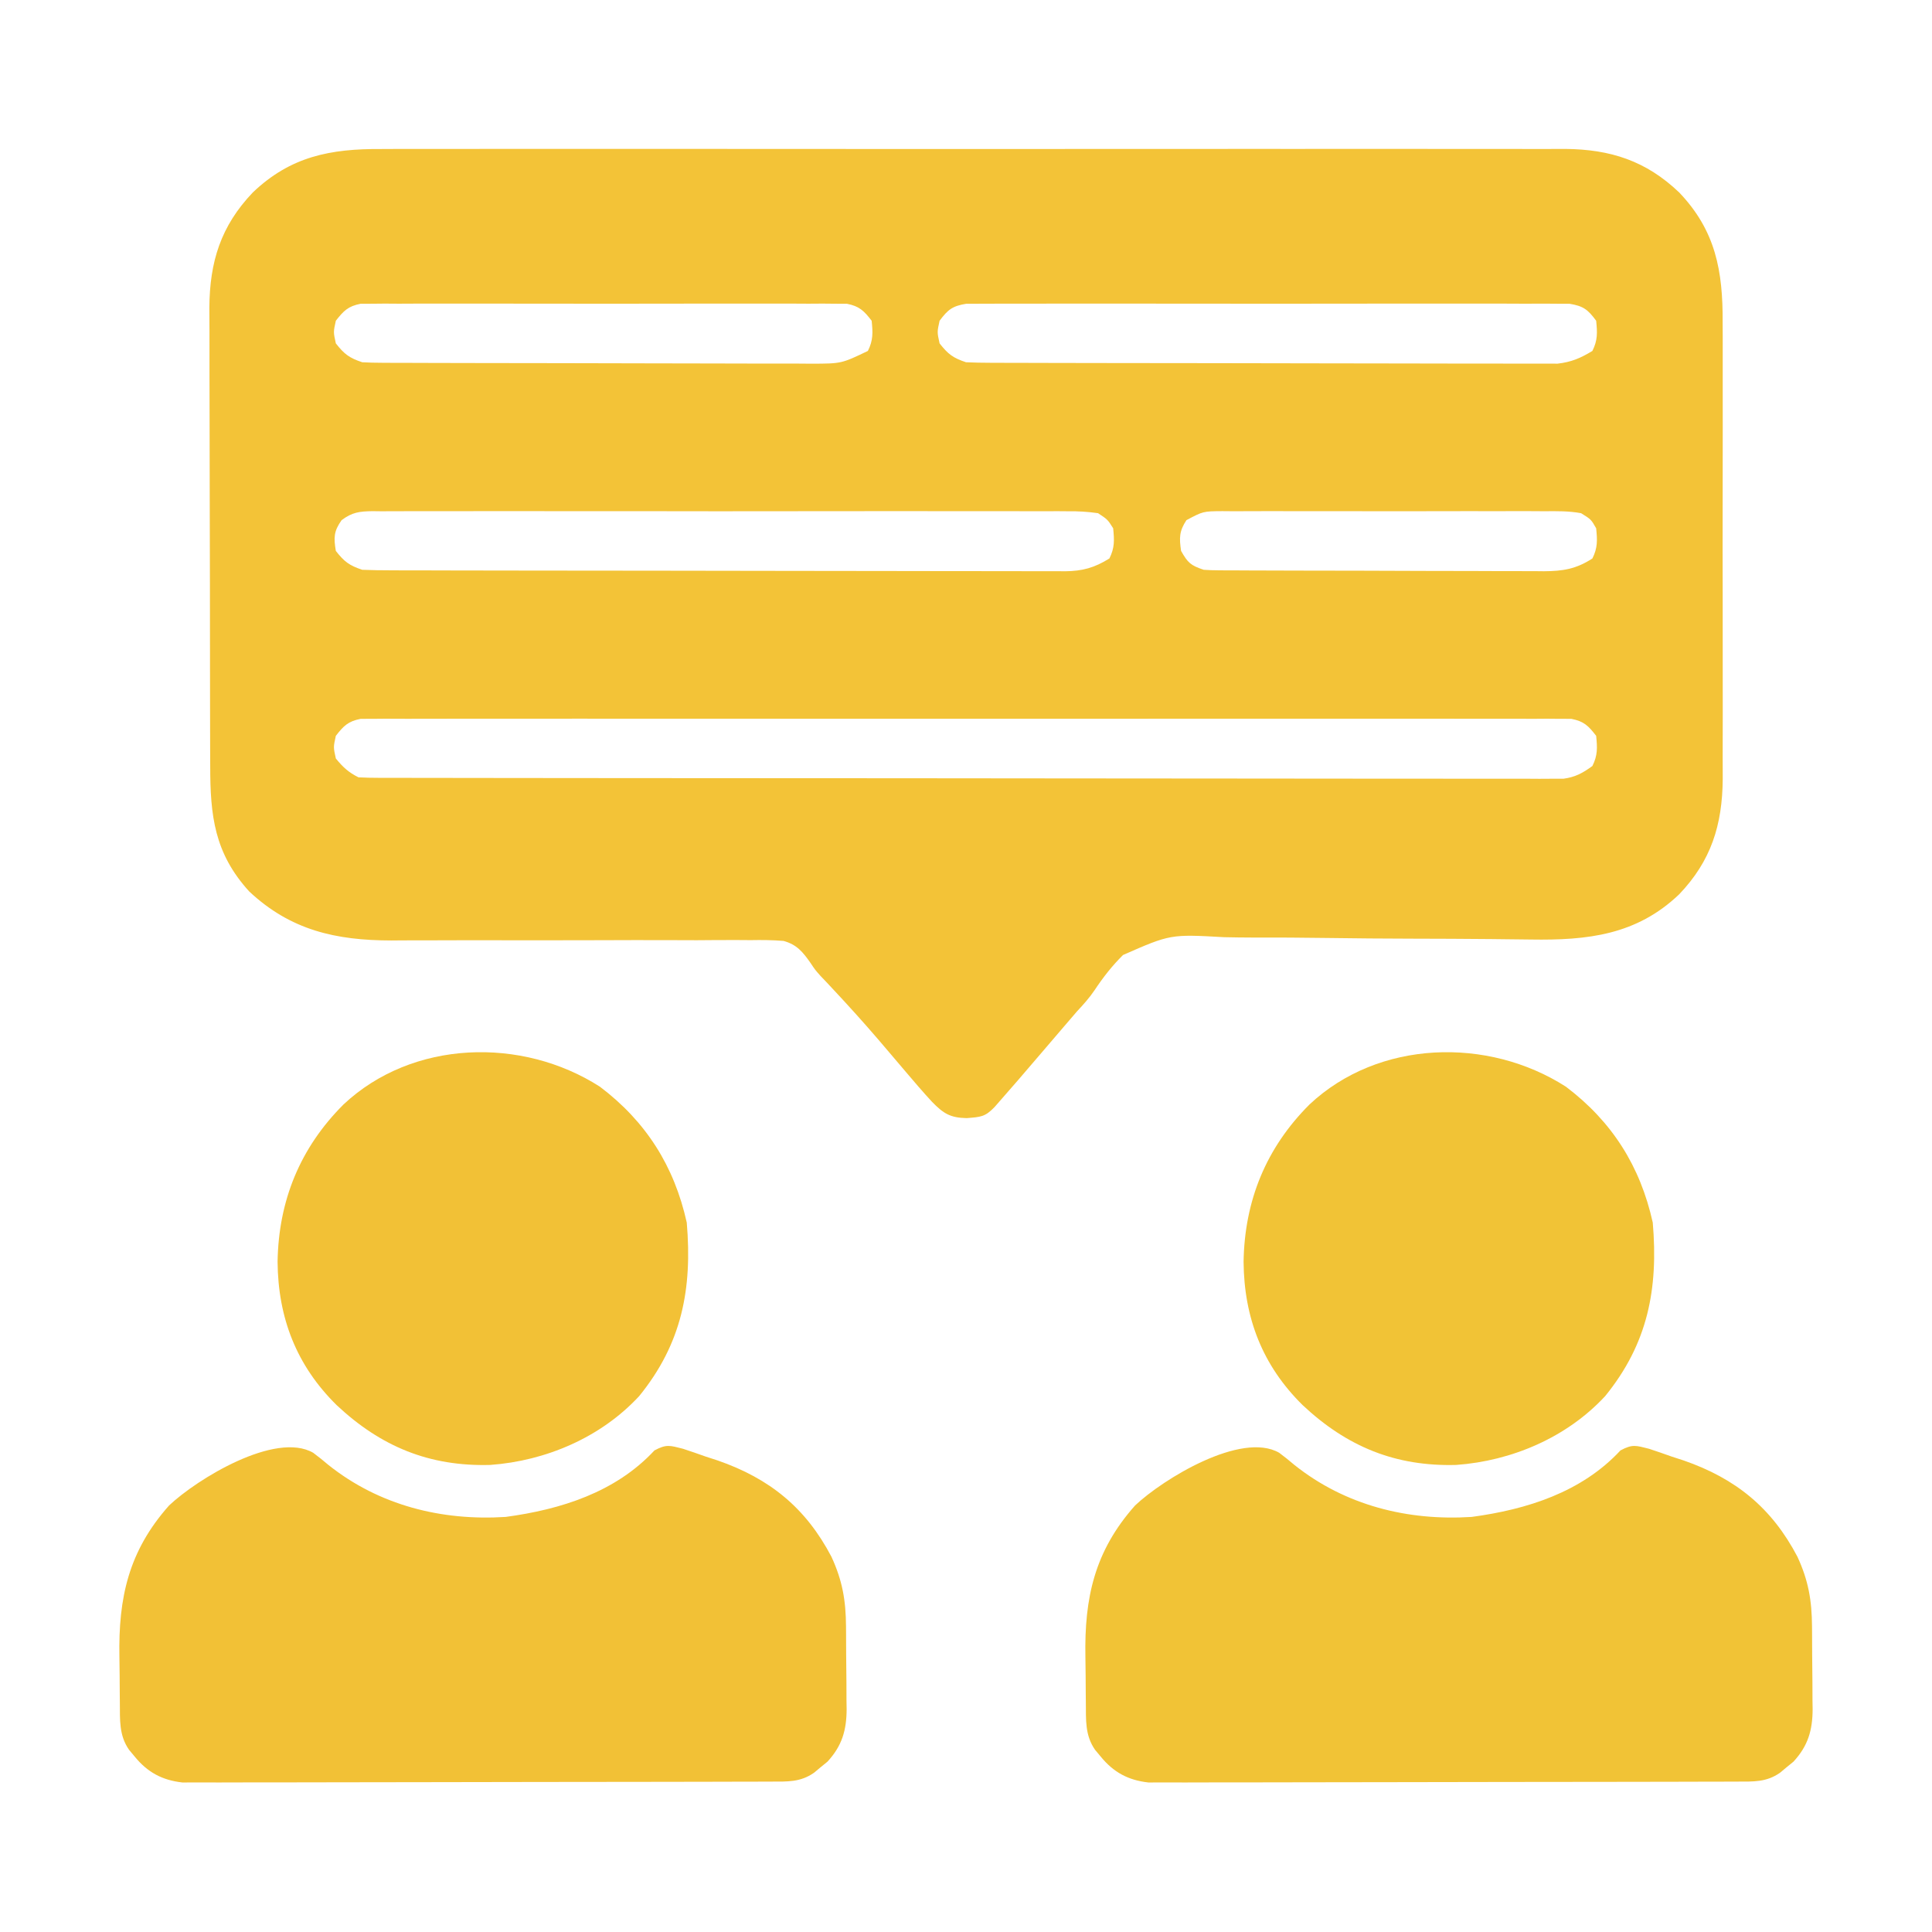
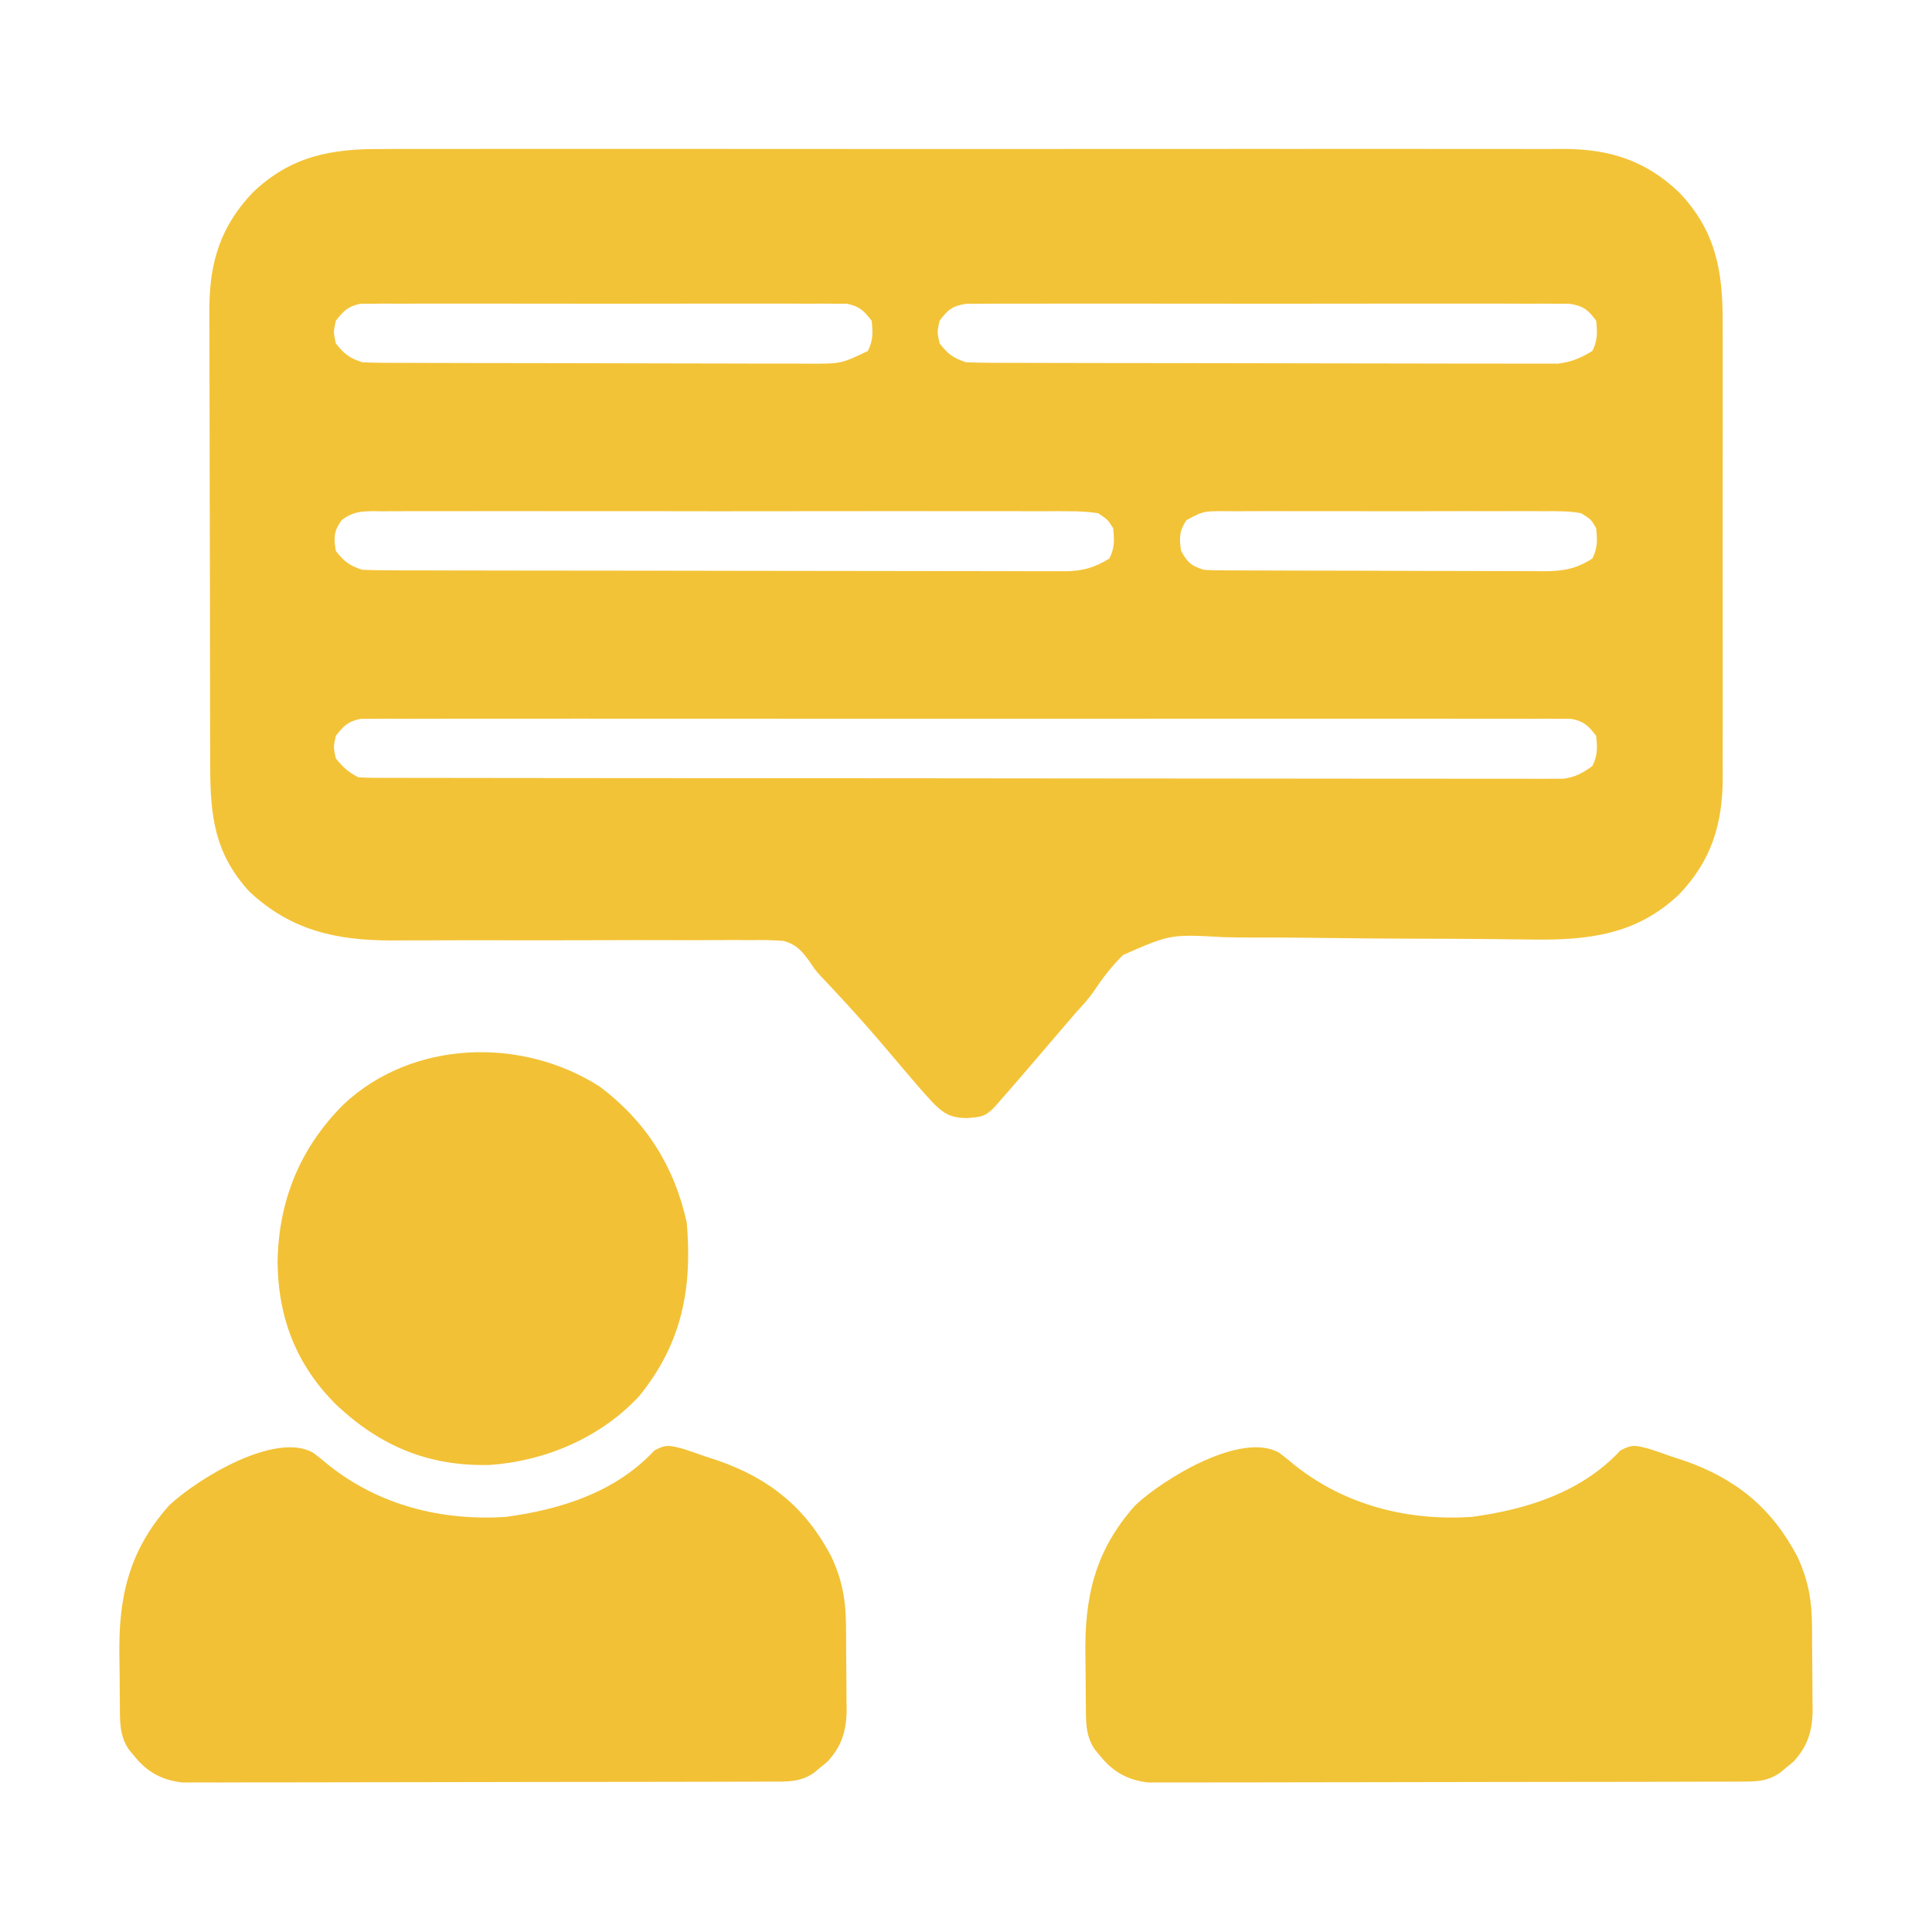
<svg xmlns="http://www.w3.org/2000/svg" width="512" height="512" viewBox="0 0 512 512" fill="none">
  <path d="M101.081 39.493C102.477 39.488 103.873 39.482 105.268 39.474C109.076 39.457 112.884 39.465 116.691 39.478C120.809 39.487 124.926 39.473 129.043 39.462C137.098 39.444 145.153 39.448 153.208 39.46C159.756 39.469 166.305 39.47 172.853 39.465C174.253 39.465 174.253 39.465 175.682 39.464C177.578 39.462 179.475 39.461 181.371 39.46C199.138 39.448 216.904 39.462 234.671 39.483C249.902 39.501 265.134 39.498 280.366 39.479C298.07 39.458 315.775 39.45 333.48 39.462C335.369 39.463 337.258 39.464 339.148 39.465C340.077 39.466 341.006 39.467 341.964 39.467C348.502 39.471 355.04 39.465 361.577 39.456C369.549 39.444 377.52 39.447 385.492 39.469C389.556 39.479 393.62 39.483 397.684 39.47C401.41 39.458 405.135 39.465 408.861 39.486C410.836 39.493 412.811 39.48 414.785 39.466C426.8 39.571 436.225 42.624 445 51.001C454.681 61.142 456.602 71.817 456.518 85.477C456.523 86.9 456.531 88.322 456.539 89.744C456.557 93.575 456.55 97.405 456.538 101.236C456.527 105.264 456.537 109.292 456.543 113.32C456.55 120.081 456.541 126.843 456.522 133.604C456.5 141.397 456.507 149.19 456.529 156.983C456.547 163.7 456.55 170.417 456.539 177.134C456.533 181.135 456.532 185.135 456.546 189.135C456.557 192.898 456.549 196.66 456.526 200.423C456.518 202.445 456.53 204.467 456.542 206.489C456.431 218.639 453.481 228.117 445 237.001C433.696 247.793 420.706 249.221 405.742 248.984C403.459 248.958 401.177 248.932 398.894 248.907C397.693 248.893 396.492 248.879 395.254 248.864C388.186 248.79 381.118 248.775 374.05 248.755C366.591 248.732 359.133 248.688 351.675 248.572C345.091 248.471 338.508 248.443 331.923 248.459C329.425 248.453 326.926 248.422 324.428 248.366C310.185 247.567 310.185 247.567 297.619 253.081C294.732 255.935 292.328 259.013 290.086 262.39C288.711 264.431 287.118 266.208 285.438 268.001C284.288 269.331 283.143 270.665 282 272.001C281.066 273.093 280.131 274.186 279.196 275.278C278.685 275.875 278.175 276.471 277.649 277.086C269.299 286.839 269.299 286.839 265.375 291.313C264.764 292.011 264.153 292.708 263.524 293.427C261.033 296.001 259.899 296.009 256.188 296.313C251.871 296.228 250.071 295.15 247 292.001C244.592 289.396 242.293 286.709 240 284.001C238.108 281.769 236.212 279.54 234.313 277.313C233.549 276.417 233.549 276.417 232.769 275.503C228.685 270.74 224.477 266.104 220.185 261.527C219.725 261.035 219.264 260.543 218.789 260.036C218.352 259.579 217.914 259.123 217.463 258.652C216 257.001 216 257.001 214.804 255.203C212.756 252.279 211.173 250.323 207.655 249.357C204.734 249.113 201.884 249.092 198.953 249.146C197.85 249.138 196.746 249.131 195.61 249.123C191.966 249.106 188.324 249.138 184.68 249.169C182.139 249.164 179.598 249.157 177.057 249.146C171.047 249.127 165.038 249.138 159.028 249.164C147.654 249.213 136.28 249.191 124.906 249.17C121.184 249.169 117.462 249.183 113.74 249.2C111.434 249.203 109.129 249.206 106.824 249.209C105.801 249.217 104.779 249.226 103.725 249.235C88.998 249.22 76.997 246.518 66.043 236.243C56.812 226.111 55.699 216.144 55.71 202.978C55.704 201.557 55.697 200.135 55.69 198.714C55.672 194.866 55.667 191.019 55.666 187.172C55.664 184.763 55.66 182.355 55.655 179.946C55.636 171.531 55.628 163.115 55.63 154.699C55.631 146.877 55.61 139.054 55.578 131.232C55.552 124.498 55.541 117.764 55.543 111.03C55.543 107.016 55.538 103.002 55.516 98.989C55.497 95.209 55.497 91.431 55.511 87.651C55.514 85.62 55.498 83.588 55.48 81.557C55.563 69.38 58.502 59.903 67 51.001C77.013 41.442 87.581 39.398 101.081 39.493ZM89 85.001C88.334 88.001 88.334 88.001 89 91.001C91.232 93.849 92.55 94.851 96 96.001C97.725 96.097 99.453 96.136 101.18 96.141C102.789 96.15 102.789 96.15 104.43 96.159C105.607 96.16 106.783 96.161 107.996 96.162C109.855 96.169 109.855 96.169 111.751 96.177C115.152 96.189 118.553 96.197 121.954 96.201C124.079 96.204 126.205 96.208 128.331 96.213C134.984 96.226 141.636 96.236 148.289 96.24C155.965 96.244 163.64 96.262 171.315 96.291C177.251 96.312 183.186 96.322 189.122 96.324C192.665 96.325 196.209 96.331 199.753 96.349C203.707 96.368 207.662 96.364 211.617 96.357C212.787 96.367 213.958 96.376 215.164 96.385C223.005 96.356 223.005 96.356 230 93.001C231.421 90.16 231.315 88.146 231 85.001C228.951 82.351 227.75 81.147 224.427 80.497C223.447 80.496 222.468 80.494 221.459 80.493C220.332 80.482 219.205 80.47 218.043 80.459C216.811 80.467 215.579 80.475 214.309 80.483C213.008 80.476 211.707 80.469 210.366 80.462C206.8 80.444 203.234 80.451 199.668 80.463C195.936 80.474 192.203 80.464 188.471 80.458C182.203 80.451 175.935 80.46 169.667 80.479C162.421 80.501 155.176 80.494 147.93 80.472C141.708 80.454 135.486 80.451 129.264 80.462C125.549 80.468 121.833 80.469 118.117 80.456C113.975 80.442 109.834 80.461 105.692 80.483C104.459 80.475 103.227 80.467 101.957 80.459C100.83 80.47 99.703 80.481 98.542 80.493C97.562 80.494 96.583 80.496 95.574 80.497C92.253 81.147 91.061 82.365 89 85.001ZM249 85.001C248.334 88.001 248.334 88.001 249 91.001C251.232 93.849 252.55 94.851 256 96.001C258.13 96.099 260.263 96.136 262.395 96.141C263.047 96.144 263.698 96.147 264.37 96.15C266.558 96.159 268.745 96.16 270.933 96.162C272.5 96.167 274.067 96.172 275.634 96.177C279.895 96.19 284.155 96.197 288.416 96.201C291.077 96.204 293.739 96.208 296.4 96.213C304.728 96.226 313.055 96.236 321.382 96.24C330.996 96.244 340.609 96.262 350.222 96.291C357.652 96.312 365.082 96.322 372.513 96.324C376.951 96.325 381.388 96.331 385.826 96.349C390.002 96.365 394.177 96.367 398.352 96.358C399.883 96.358 401.414 96.362 402.945 96.372C405.039 96.385 407.131 96.379 409.225 96.368C410.98 96.371 410.98 96.371 412.772 96.373C416.438 95.95 418.858 94.909 422 93.001C423.421 90.16 423.315 88.146 423 85.001C420.807 82.03 419.607 81.1 415.927 80.497C414.104 80.495 414.104 80.495 412.244 80.493C411.566 80.487 410.887 80.48 410.188 80.474C407.916 80.458 405.644 80.471 403.371 80.483C401.742 80.478 400.112 80.471 398.483 80.462C394.057 80.444 389.632 80.451 385.206 80.463C380.577 80.474 375.948 80.464 371.318 80.458C363.544 80.451 355.77 80.46 347.995 80.479C339.004 80.501 330.014 80.494 321.023 80.472C313.306 80.454 305.59 80.451 297.874 80.462C293.263 80.468 288.654 80.469 284.044 80.456C279.71 80.444 275.376 80.452 271.042 80.475C269.451 80.481 267.859 80.479 266.268 80.47C264.097 80.459 261.927 80.473 259.756 80.493C258.541 80.494 257.326 80.496 256.074 80.497C252.394 81.1 251.208 82.043 249 85.001ZM90.533 137.845C88.439 140.79 88.411 142.463 89 146.001C91.232 148.849 92.55 149.851 96 151.001C98.546 151.101 101.064 151.144 103.61 151.141C104.783 151.146 104.783 151.146 105.981 151.15C108.611 151.159 111.241 151.16 113.871 151.162C115.753 151.167 117.635 151.172 119.518 151.177C124.638 151.19 129.757 151.197 134.877 151.201C138.075 151.204 141.273 151.208 144.47 151.212C154.472 151.226 164.474 151.236 174.475 151.24C186.027 151.244 197.578 151.262 209.129 151.291C218.054 151.312 226.979 151.322 235.904 151.324C241.236 151.325 246.568 151.331 251.9 151.349C256.916 151.365 261.932 151.367 266.948 151.358C268.788 151.358 270.629 151.362 272.469 151.372C274.983 151.385 277.496 151.379 280.01 151.368C281.101 151.38 281.101 151.38 282.215 151.393C286.86 151.348 290.059 150.464 294 148.001C295.421 145.16 295.315 143.146 295 140.001C293.537 137.679 293.537 137.679 291 136.001C288.211 135.608 285.817 135.46 283.029 135.493C282.22 135.487 281.411 135.48 280.577 135.474C277.863 135.458 275.149 135.471 272.434 135.483C270.489 135.478 268.544 135.471 266.6 135.462C261.314 135.444 256.03 135.451 250.745 135.463C245.218 135.474 239.692 135.464 234.166 135.458C224.885 135.451 215.604 135.46 206.324 135.479C195.588 135.501 184.852 135.494 174.116 135.472C164.905 135.454 155.694 135.451 146.483 135.462C140.978 135.468 135.474 135.469 129.97 135.456C124.795 135.444 119.621 135.452 114.447 135.475C112.546 135.48 110.645 135.479 108.744 135.47C106.152 135.459 103.562 135.473 100.971 135.493C100.215 135.484 99.459 135.475 98.68 135.466C95.231 135.518 93.331 135.753 90.533 137.845ZM314.418 137.846C312.486 140.782 312.497 142.55 313 146.001C314.78 149.137 315.523 149.842 319 151.001C320.332 151.095 321.668 151.136 323.003 151.141C323.815 151.147 324.626 151.153 325.463 151.159C326.35 151.16 327.236 151.161 328.15 151.162C329.555 151.169 329.555 151.169 330.989 151.177C334.093 151.192 337.197 151.198 340.301 151.204C342.457 151.21 344.613 151.215 346.769 151.221C351.293 151.232 355.816 151.238 360.34 151.241C366.134 151.247 371.927 151.271 377.721 151.299C382.176 151.318 386.631 151.323 391.086 151.324C393.222 151.327 395.358 151.335 397.494 151.349C400.483 151.366 403.473 151.364 406.463 151.357C407.343 151.366 408.224 151.376 409.131 151.385C414.156 151.351 417.658 150.823 422 148.001C423.421 145.16 423.315 143.146 423 140.001C421.652 137.643 421.652 137.643 419 136.001C415.753 135.399 412.541 135.455 409.246 135.483C407.763 135.473 407.763 135.473 406.249 135.462C402.979 135.444 399.709 135.456 396.438 135.47C394.166 135.467 391.895 135.463 389.623 135.458C384.862 135.452 380.101 135.461 375.339 135.479C369.232 135.502 363.126 135.489 357.019 135.465C352.328 135.451 347.638 135.455 342.947 135.466C340.695 135.468 338.443 135.465 336.191 135.456C333.045 135.445 329.9 135.461 326.754 135.483C325.355 135.471 325.355 135.471 323.927 135.459C318.831 135.496 318.831 135.496 314.418 137.846ZM89 195.001C88.334 198.001 88.334 198.001 89 201.001C90.868 203.304 92.357 204.679 95 206.001C96.752 206.098 98.507 206.13 100.261 206.132C101.384 206.136 102.506 206.14 103.663 206.144C105.528 206.143 105.528 206.143 107.432 206.141C108.745 206.144 110.058 206.147 111.411 206.15C115.068 206.158 118.725 206.16 122.382 206.161C126.321 206.163 130.261 206.17 134.2 206.177C142.82 206.191 151.44 206.197 160.06 206.201C165.439 206.204 170.819 206.208 176.198 206.212C191.084 206.225 205.97 206.235 220.856 206.238C221.81 206.239 222.763 206.239 223.745 206.239C224.7 206.239 225.656 206.239 226.641 206.24C228.577 206.24 230.513 206.241 232.45 206.241C233.41 206.241 234.371 206.241 235.361 206.242C250.928 206.246 266.496 206.263 282.064 206.286C298.037 206.31 314.01 206.323 329.983 206.324C338.955 206.325 347.927 206.33 356.9 206.349C364.539 206.364 372.179 206.369 379.819 206.361C383.718 206.357 387.617 206.358 391.516 206.372C395.74 206.387 399.964 206.379 404.188 206.368C405.425 206.376 406.662 206.384 407.937 206.393C409.632 206.383 409.632 206.383 411.362 206.373C412.825 206.374 412.825 206.374 414.317 206.375C417.512 205.93 419.402 204.884 422 203.001C423.421 200.16 423.315 198.146 423 195.001C420.948 192.344 419.749 191.146 416.418 190.499C415.431 190.499 414.445 190.498 413.428 190.497C412.287 190.487 411.146 190.477 409.97 190.466C408.089 190.479 408.089 190.479 406.17 190.493C404.825 190.488 403.479 190.482 402.134 190.474C398.434 190.457 394.734 190.466 391.034 190.478C387.045 190.487 383.055 190.473 379.066 190.462C371.25 190.444 363.434 190.448 355.618 190.46C349.267 190.469 342.916 190.47 336.565 190.466C335.211 190.465 335.211 190.465 333.829 190.464C331.994 190.462 330.16 190.461 328.325 190.46C311.114 190.448 293.903 190.462 276.692 190.483C261.916 190.501 247.14 190.498 232.365 190.479C215.216 190.458 198.067 190.449 180.919 190.462C179.091 190.463 177.263 190.464 175.435 190.466C174.086 190.466 174.086 190.466 172.71 190.467C166.365 190.471 160.02 190.465 153.675 190.456C145.945 190.444 138.215 190.447 130.485 190.469C126.539 190.479 122.594 190.483 118.648 190.47C115.038 190.458 111.429 190.465 107.819 190.486C105.889 190.493 103.96 190.48 102.03 190.466C100.319 190.481 100.319 190.481 98.573 190.497C97.586 190.498 96.599 190.499 95.583 190.499C92.254 191.146 91.063 192.358 89 195.001Z" fill="#F3C337" />
-   <path d="M339 385.001C340.391 386.037 341.745 387.123 343.063 388.251C356.503 398.949 373.027 403.081 390 402.001C404.621 400.034 419.133 395.473 429.438 384.376C432.627 382.664 433.551 383.07 437 383.938C439.01 384.597 441.009 385.287 443 386.001C444.593 386.519 444.593 386.519 446.219 387.048C459.986 391.833 469.539 399.587 476.344 412.563C479.24 418.853 480.164 424.113 480.203 431.055C480.209 431.835 480.215 432.614 480.22 433.417C480.23 435.062 480.236 436.708 480.24 438.354C480.25 440.86 480.281 443.366 480.313 445.872C480.319 447.475 480.324 449.078 480.328 450.68C480.341 451.424 480.353 452.168 480.366 452.935C480.342 458.576 479.136 462.685 475.281 466.864C474.694 467.342 474.106 467.82 473.5 468.313C472.912 468.804 472.324 469.295 471.719 469.801C468.081 472.339 464.669 472.131 460.378 472.141C459.702 472.144 459.025 472.147 458.329 472.15C456.058 472.159 453.787 472.16 451.516 472.162C449.89 472.166 448.264 472.171 446.638 472.177C442.216 472.19 437.795 472.196 433.373 472.201C430.611 472.204 427.849 472.208 425.087 472.212C416.446 472.226 407.804 472.236 399.163 472.24C389.187 472.244 379.21 472.262 369.234 472.291C361.523 472.312 353.813 472.322 346.102 472.324C341.496 472.325 336.891 472.331 332.285 472.348C327.952 472.365 323.62 472.367 319.286 472.358C317.697 472.358 316.108 472.362 314.519 472.372C312.347 472.385 310.176 472.379 308.003 472.368C306.789 472.37 305.574 472.371 304.322 472.373C298.966 471.773 295.075 469.664 291.688 465.501C291.196 464.913 290.705 464.325 290.199 463.719C287.505 459.858 287.807 455.73 287.762 451.219C287.754 450.451 287.746 449.682 287.737 448.89C287.724 447.259 287.713 445.629 287.705 443.998C287.693 442.347 287.673 440.697 287.643 439.047C287.362 423.42 290.065 411.055 300.809 398.966C308.198 391.976 328.964 379.237 339 385.001Z" fill="#F1C336" />
+   <path d="M339 385.001C340.391 386.037 341.745 387.123 343.063 388.251C356.503 398.949 373.027 403.081 390 402.001C404.621 400.034 419.133 395.473 429.438 384.376C432.627 382.664 433.551 383.07 437 383.938C439.01 384.597 441.009 385.287 443 386.001C444.593 386.519 444.593 386.519 446.219 387.048C459.986 391.833 469.539 399.587 476.344 412.563C479.24 418.853 480.164 424.113 480.203 431.055C480.209 431.835 480.215 432.614 480.22 433.417C480.23 435.062 480.236 436.708 480.24 438.354C480.25 440.86 480.281 443.366 480.313 445.872C480.319 447.475 480.324 449.078 480.328 450.68C480.341 451.424 480.353 452.168 480.366 452.935C480.342 458.576 479.136 462.685 475.281 466.864C474.694 467.342 474.106 467.82 473.5 468.313C472.912 468.804 472.324 469.295 471.719 469.801C468.081 472.339 464.669 472.131 460.378 472.141C459.702 472.144 459.025 472.147 458.329 472.15C456.058 472.159 453.787 472.16 451.516 472.162C449.89 472.166 448.264 472.171 446.638 472.177C442.216 472.19 437.795 472.196 433.373 472.201C430.611 472.204 427.849 472.208 425.087 472.212C416.446 472.226 407.804 472.236 399.163 472.24C389.187 472.244 379.21 472.262 369.234 472.291C361.523 472.312 353.813 472.322 346.102 472.324C341.496 472.325 336.891 472.331 332.285 472.348C327.952 472.365 323.62 472.367 319.286 472.358C317.697 472.358 316.108 472.362 314.519 472.372C312.347 472.385 310.176 472.379 308.003 472.368C306.789 472.37 305.574 472.371 304.322 472.373C298.966 471.773 295.075 469.664 291.688 465.501C291.196 464.913 290.705 464.325 290.199 463.719C287.505 459.858 287.807 455.73 287.762 451.219C287.754 450.451 287.746 449.682 287.737 448.89C287.724 447.259 287.713 445.629 287.705 443.998C287.693 442.347 287.673 440.697 287.643 439.047C287.362 423.42 290.065 411.055 300.809 398.966C308.198 391.976 328.964 379.237 339 385.001" fill="#F1C336" />
  <path d="M83 385.001C84.391 386.037 85.745 387.123 87.063 388.251C100.503 398.949 117.027 403.081 134 402.001C148.621 400.034 163.133 395.473 173.438 384.376C176.627 382.664 177.551 383.07 181 383.938C183.01 384.597 185.009 385.287 187 386.001C188.593 386.519 188.593 386.519 190.219 387.048C203.986 391.833 213.539 399.587 220.344 412.563C223.24 418.853 224.164 424.113 224.203 431.055C224.209 431.835 224.215 432.614 224.22 433.417C224.23 435.062 224.236 436.708 224.24 438.354C224.25 440.86 224.281 443.366 224.313 445.872C224.319 447.475 224.324 449.078 224.328 450.68C224.341 451.424 224.353 452.168 224.366 452.935C224.342 458.576 223.136 462.685 219.281 466.864C218.694 467.342 218.106 467.82 217.5 468.313C216.912 468.804 216.324 469.295 215.719 469.801C212.081 472.339 208.669 472.131 204.378 472.141C203.702 472.144 203.025 472.147 202.329 472.15C200.058 472.159 197.787 472.16 195.516 472.162C193.89 472.166 192.264 472.171 190.638 472.177C186.216 472.19 181.795 472.196 177.373 472.201C174.611 472.204 171.849 472.208 169.087 472.212C160.446 472.226 151.804 472.236 143.163 472.24C133.187 472.244 123.21 472.262 113.234 472.291C105.523 472.312 97.813 472.322 90.102 472.324C85.496 472.325 80.891 472.331 76.285 472.348C71.952 472.365 67.62 472.367 63.286 472.358C61.697 472.358 60.108 472.362 58.519 472.372C56.347 472.385 54.176 472.379 52.003 472.368C50.789 472.37 49.574 472.371 48.322 472.373C42.966 471.773 39.075 469.664 35.688 465.501C35.197 464.913 34.705 464.325 34.199 463.719C31.505 459.858 31.807 455.73 31.762 451.219C31.754 450.451 31.746 449.682 31.737 448.89C31.724 447.259 31.713 445.629 31.705 443.998C31.694 442.347 31.673 440.697 31.643 439.047C31.362 423.42 34.065 411.055 44.809 398.966C52.198 391.976 72.965 379.237 83 385.001Z" fill="#F2C136" />
-   <path d="M415 288C427.227 297.243 434.688 309.056 438 324C439.491 341.556 436.709 356.068 425.379 369.993C415.226 380.949 400.639 387.164 385.902 388.223C369.781 388.665 356.93 383.362 345.217 372.375C334.564 361.881 329.683 349.246 329.562 334.375C329.821 318.179 335.521 304.2 347.027 292.7C365.301 275.539 394.328 274.723 415 288Z" fill="#F1C336" />
  <path d="M159 288C171.227 297.243 178.688 309.056 182 324C183.491 341.556 180.709 356.068 169.379 369.993C159.226 380.949 144.639 387.164 129.902 388.223C113.781 388.665 100.93 383.362 89.217 372.375C78.564 361.881 73.683 349.246 73.562 334.375C73.821 318.179 79.521 304.2 91.027 292.7C109.301 275.539 138.328 274.723 159 288Z" fill="#F2C136" />
</svg>